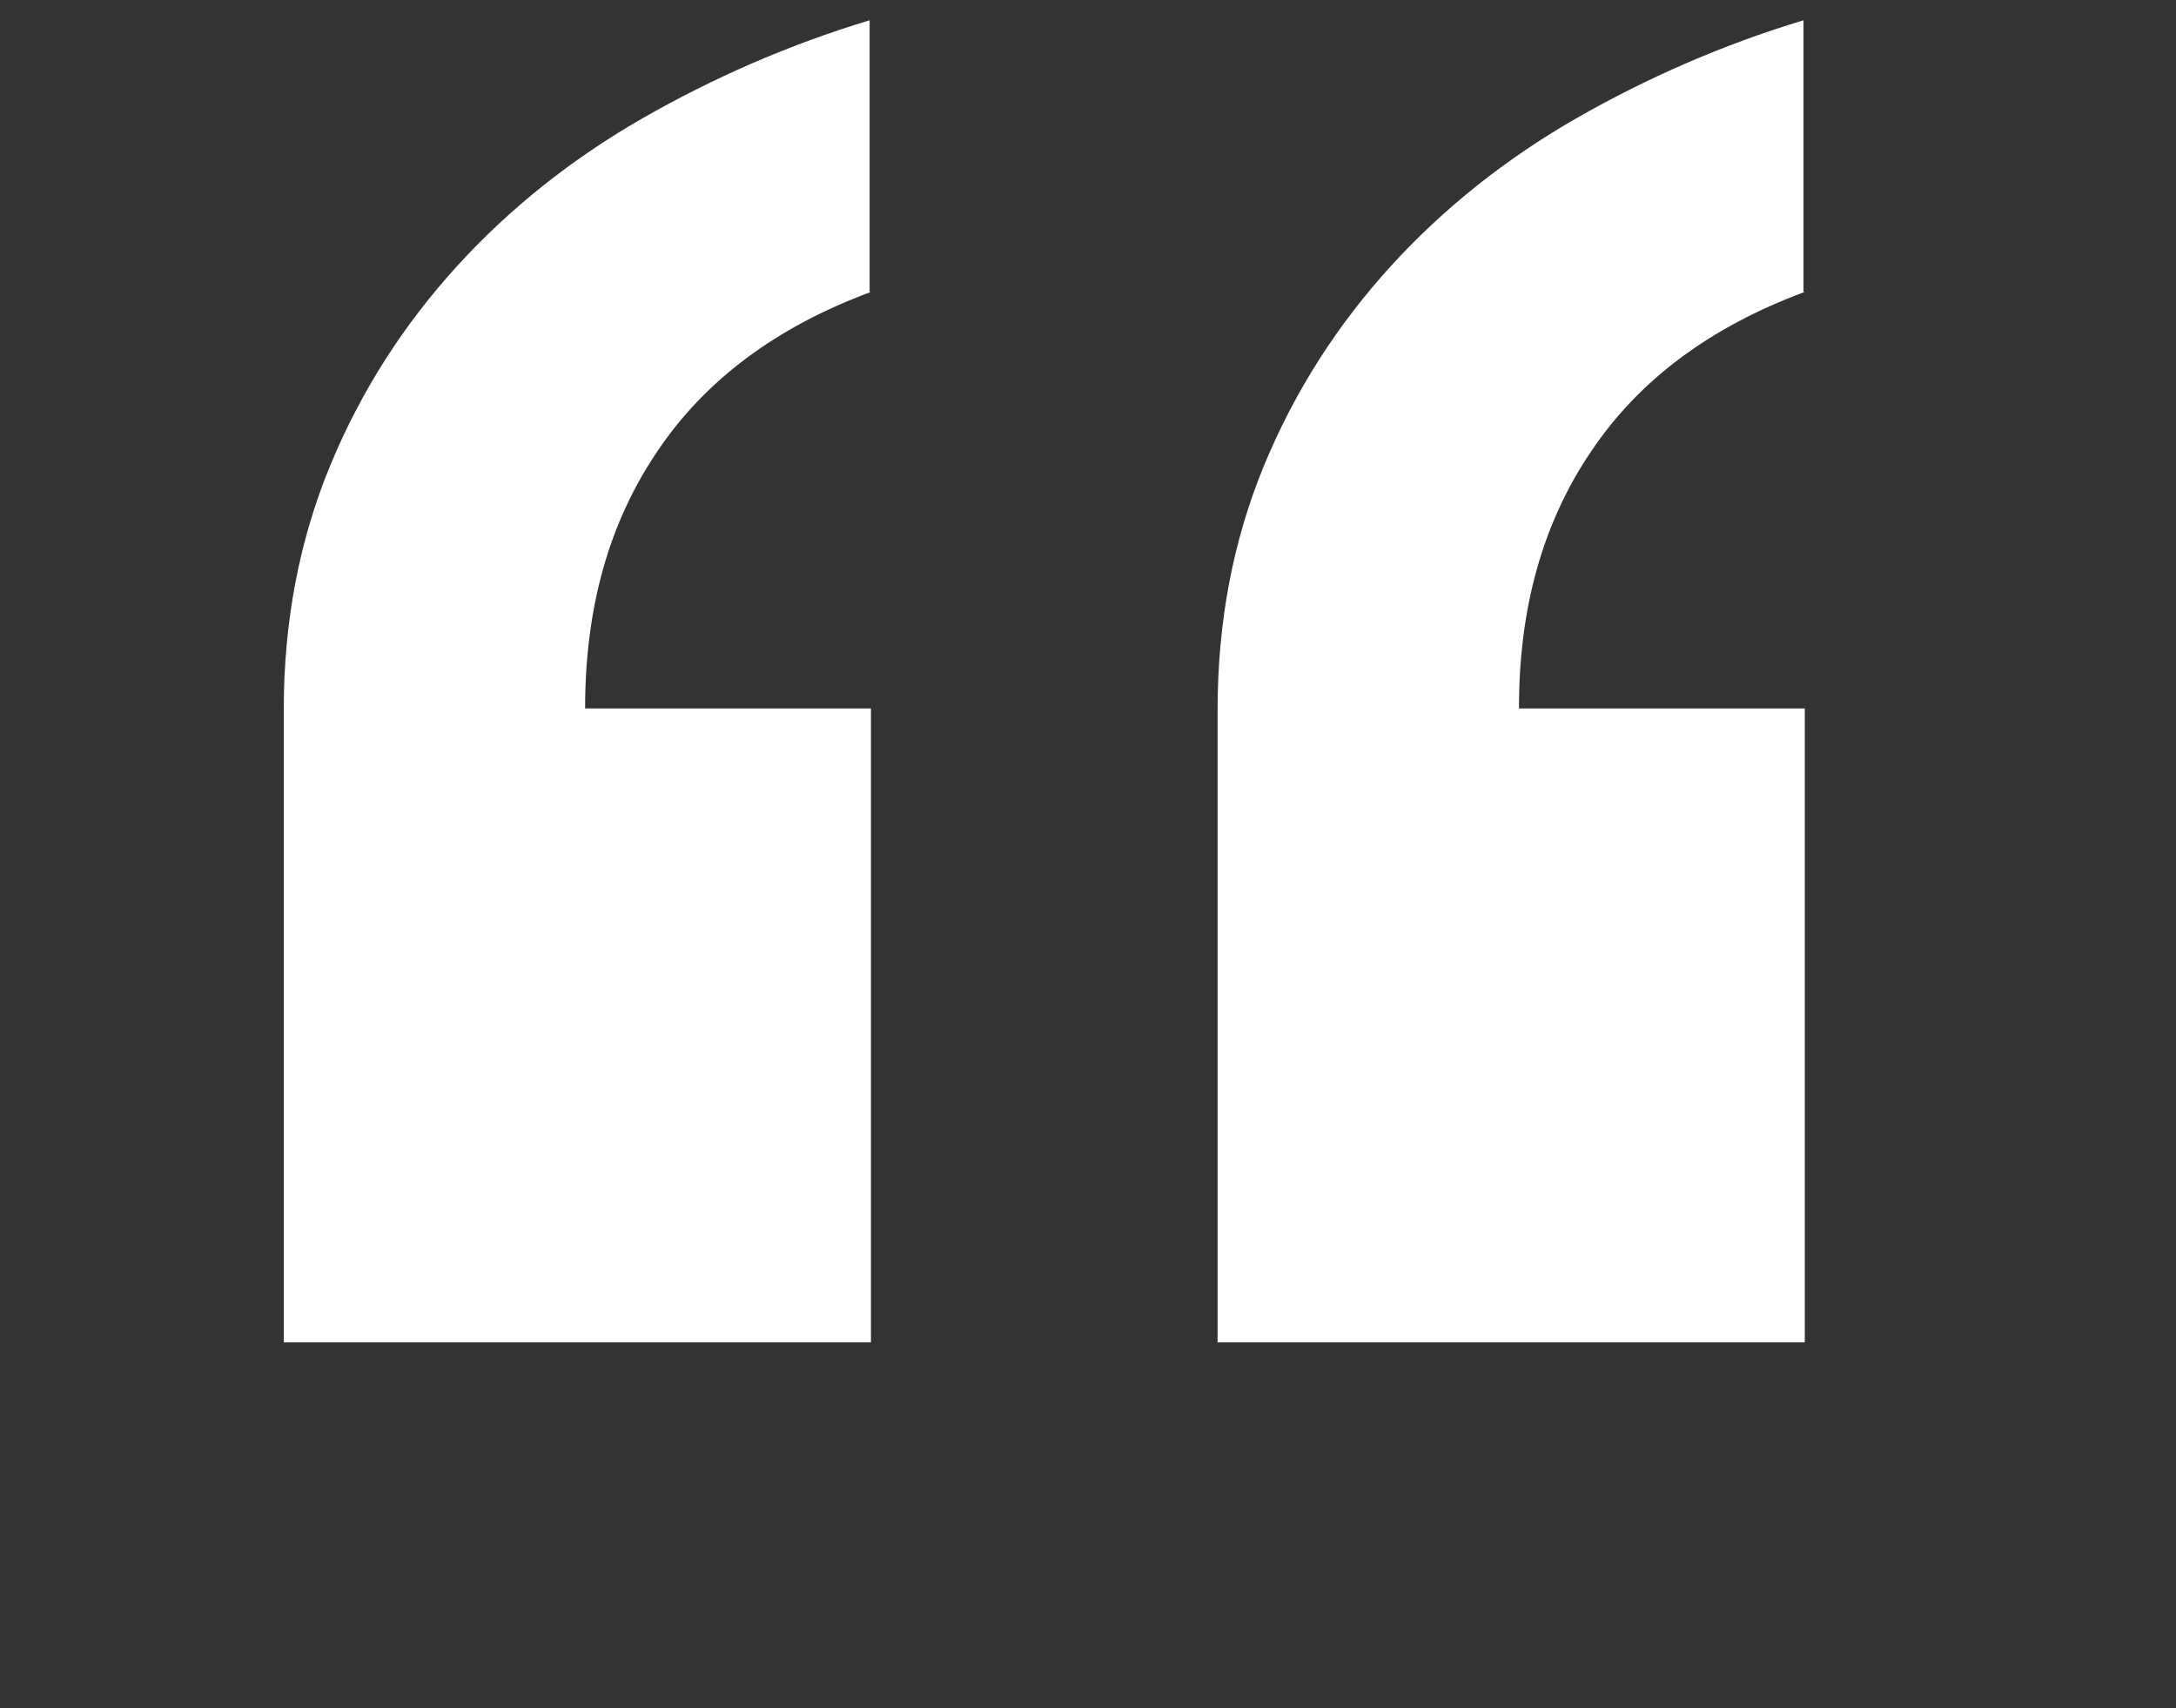
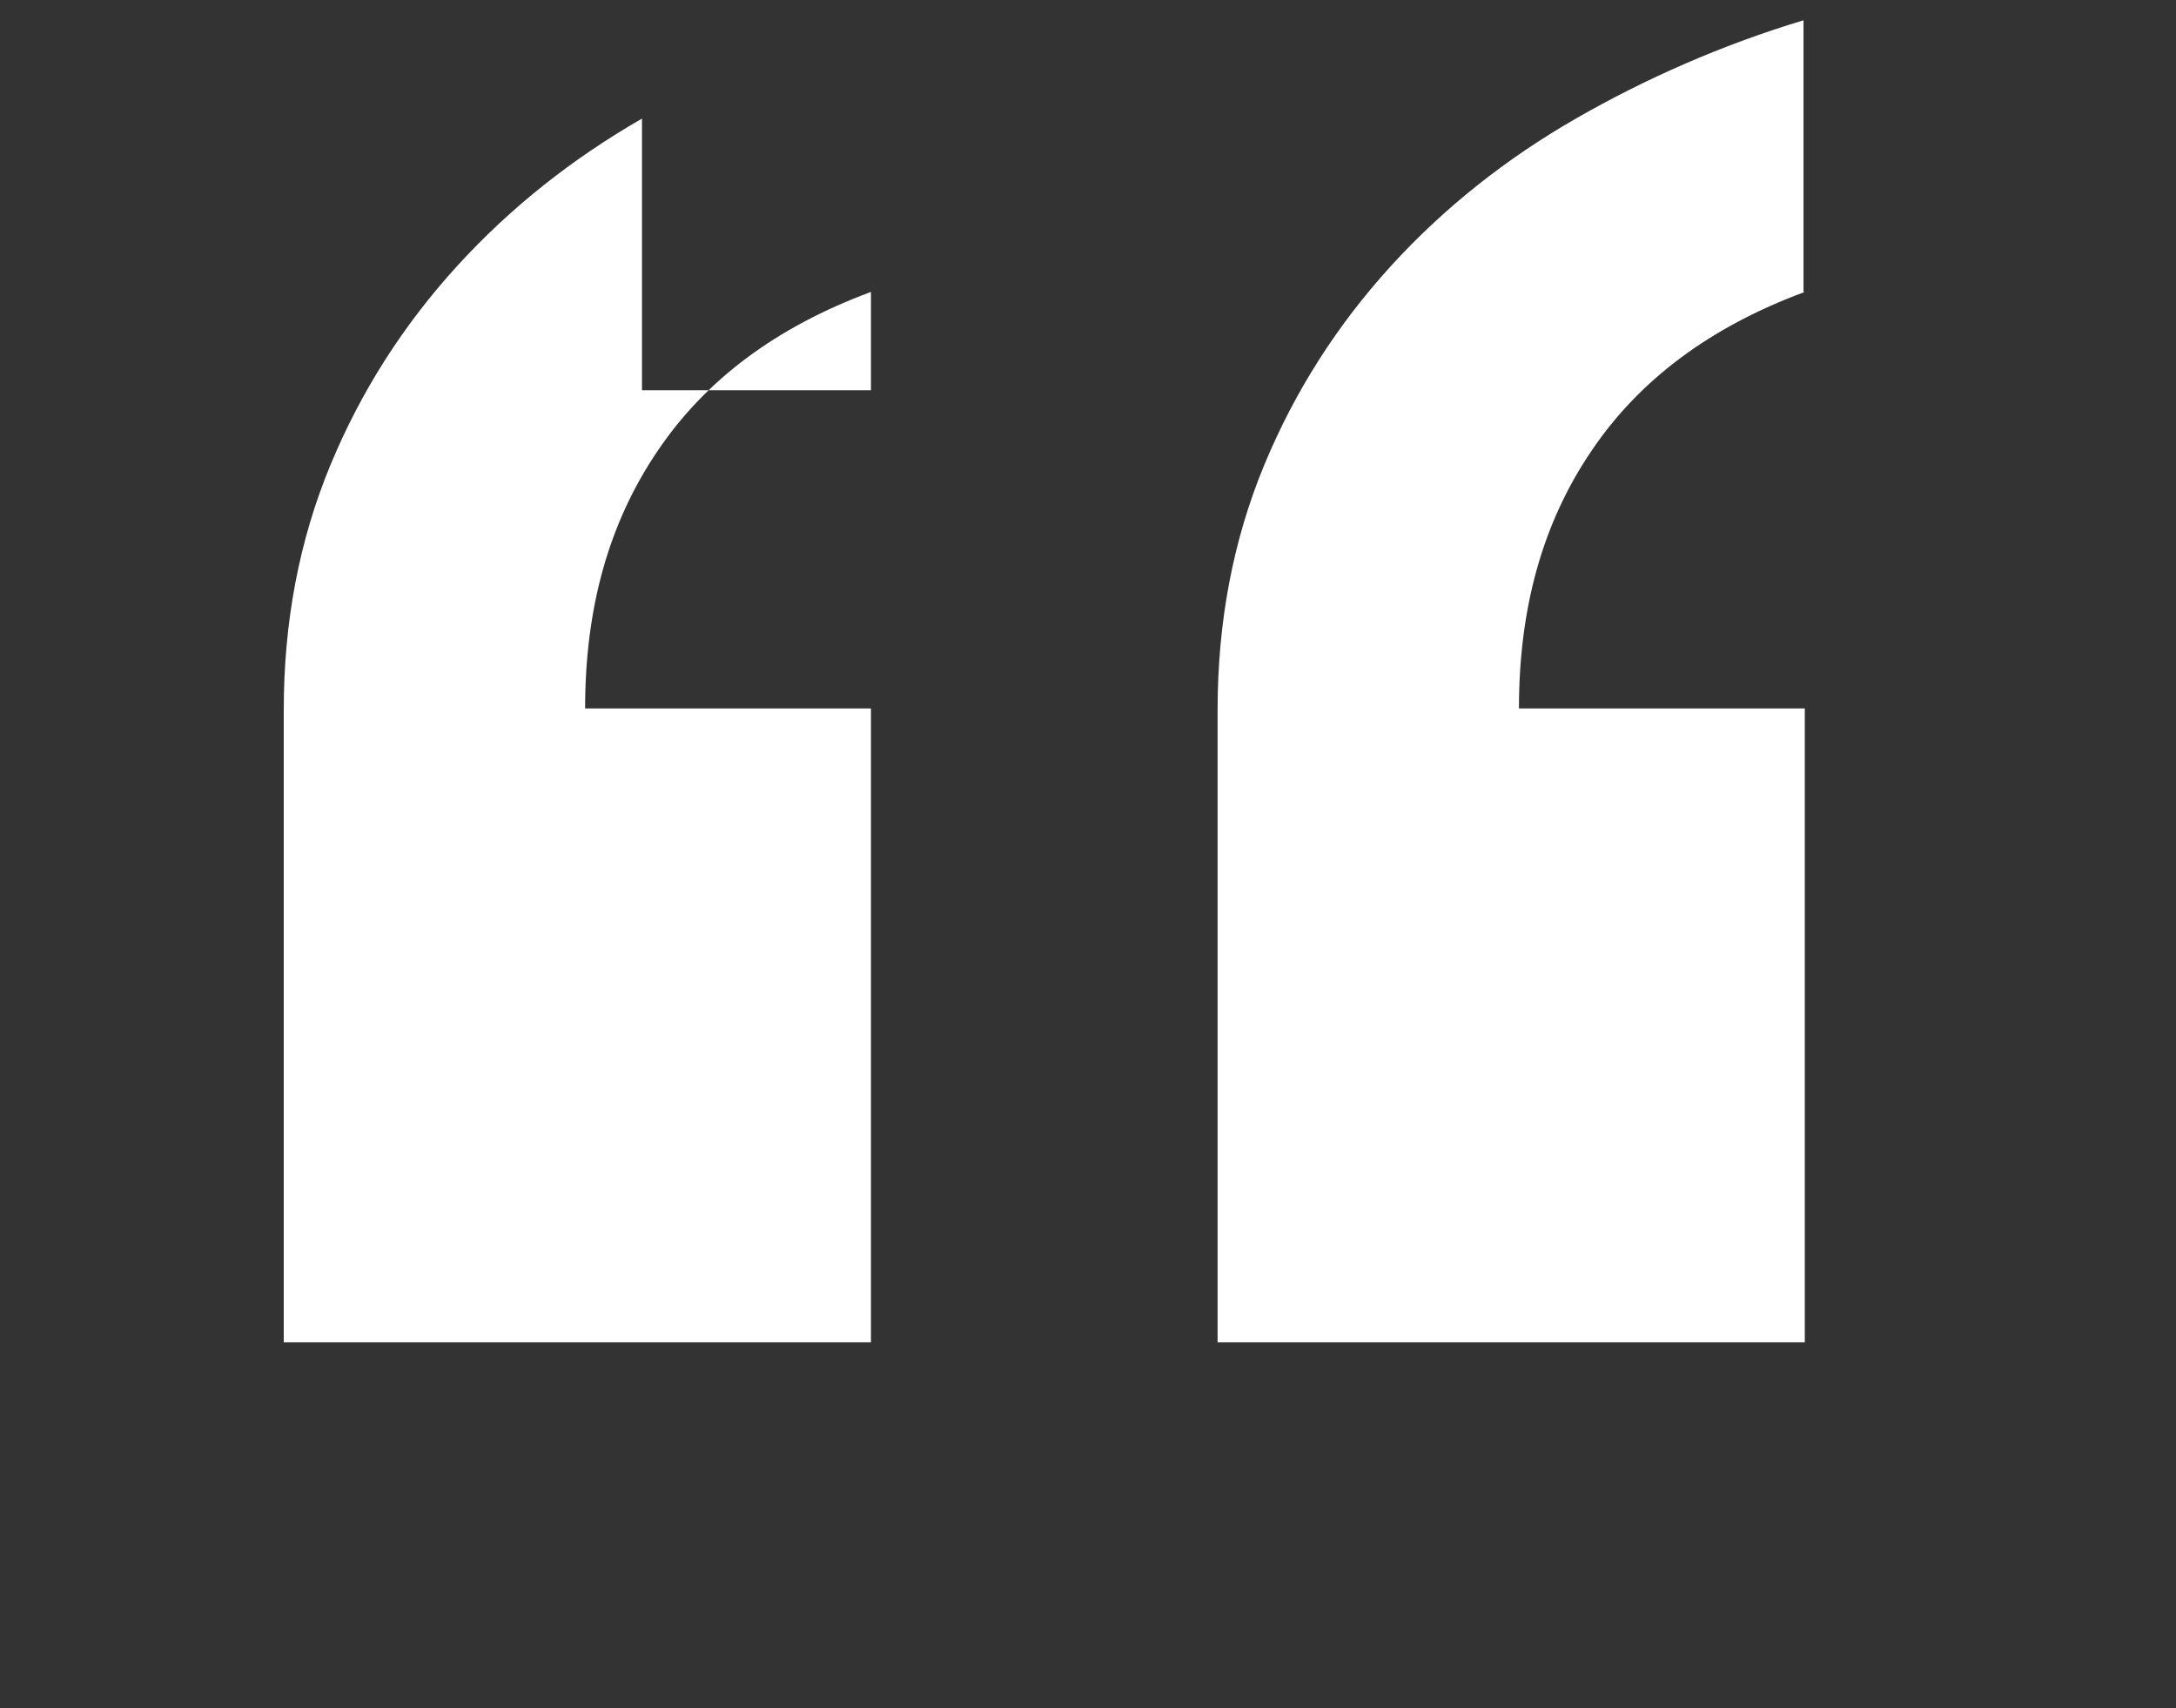
<svg xmlns="http://www.w3.org/2000/svg" version="1.1" id="Layer_1" x="0px" y="0px" width="65.766px" height="51.625px" viewBox="0.833 16.688 65.766 51.625" enable-background="new 0.833 16.688 65.766 51.625" xml:space="preserve">
  <rect x="0.833" y="16.688" width="65.766" height="51.625" fill="#333333" stroke="none" />
-   <path fill="#FFFFFF" d="M27.156,25.51c-2.854,1.055-5.003,2.658-6.45,4.808c-1.485,2.189-2.189,4.769-2.189,7.779h8.639v19.154  H9.409V38.137c0-2.659,0.469-5.122,1.407-7.388c0.938-2.268,2.229-4.261,3.831-6.02c1.603-1.759,3.479-3.245,5.589-4.457  c2.111-1.211,4.417-2.229,6.88-2.971v8.209H27.156z M55.379,25.51c-2.854,1.055-5.004,2.658-6.45,4.808  c-1.485,2.189-2.188,4.769-2.188,7.779h8.639v19.154H37.633V38.137c0-2.659,0.469-5.122,1.406-7.388  c0.939-2.268,2.229-4.261,3.83-6.02c1.604-1.759,3.48-3.245,5.59-4.457c2.111-1.211,4.419-2.229,6.882-2.971v8.209H55.379z" />
+   <path fill="#FFFFFF" d="M27.156,25.51c-2.854,1.055-5.003,2.658-6.45,4.808c-1.485,2.189-2.189,4.769-2.189,7.779h8.639v19.154  H9.409V38.137c0-2.659,0.469-5.122,1.407-7.388c0.938-2.268,2.229-4.261,3.831-6.02c1.603-1.759,3.479-3.245,5.589-4.457  v8.209H27.156z M55.379,25.51c-2.854,1.055-5.004,2.658-6.45,4.808  c-1.485,2.189-2.188,4.769-2.188,7.779h8.639v19.154H37.633V38.137c0-2.659,0.469-5.122,1.406-7.388  c0.939-2.268,2.229-4.261,3.83-6.02c1.604-1.759,3.48-3.245,5.59-4.457c2.111-1.211,4.419-2.229,6.882-2.971v8.209H55.379z" />
</svg>